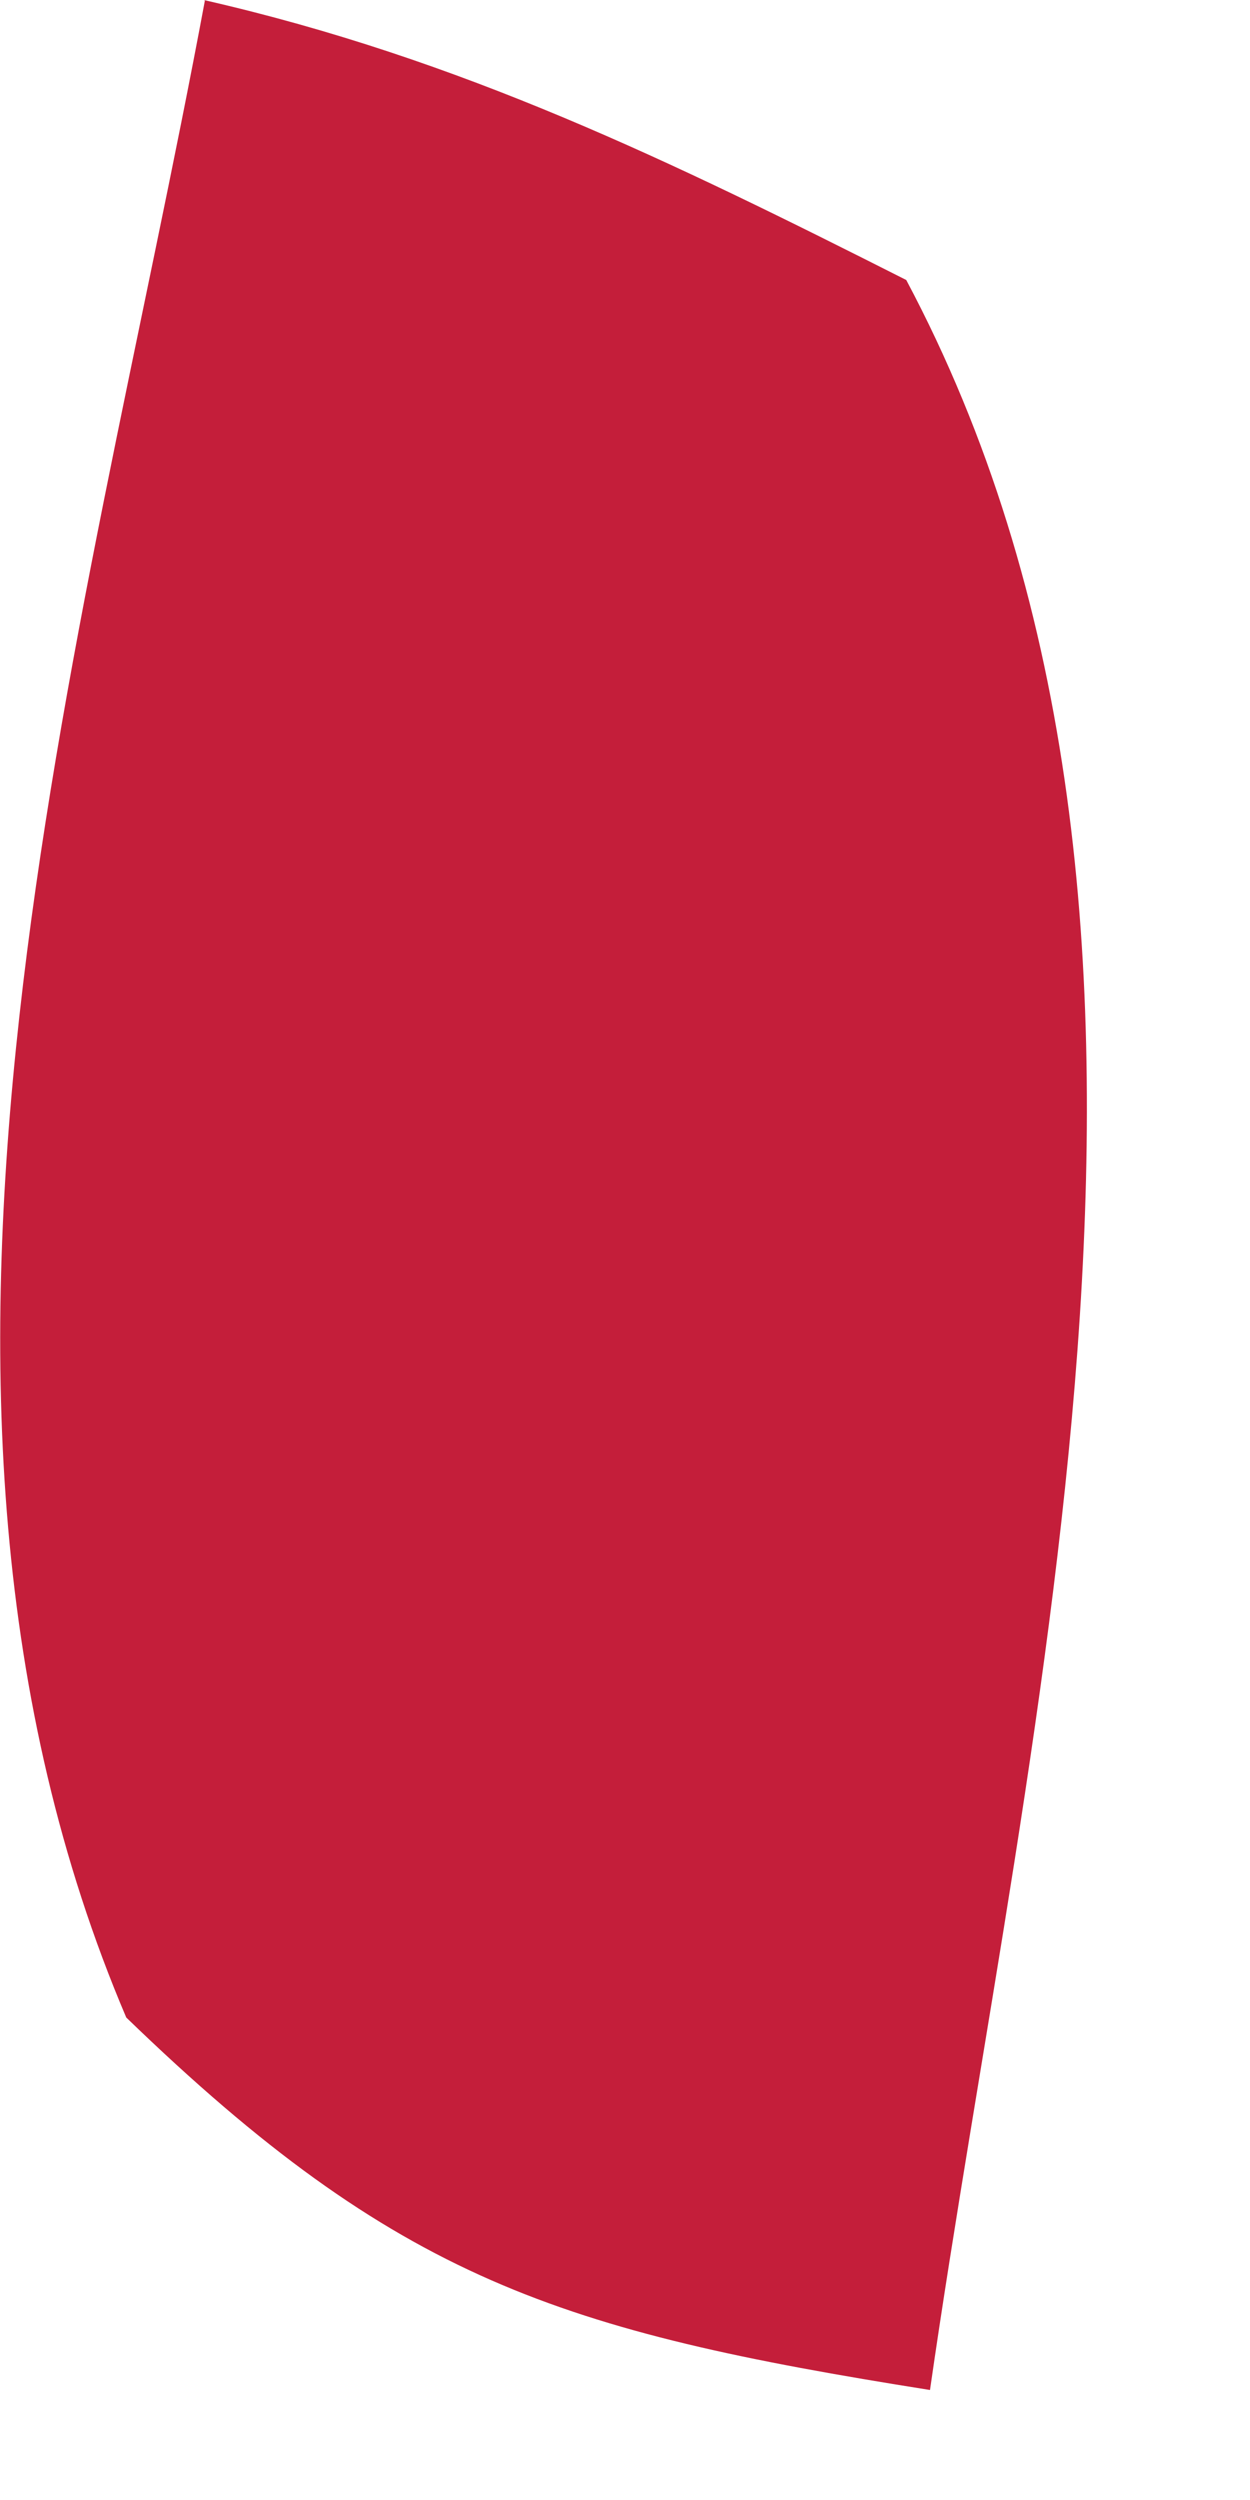
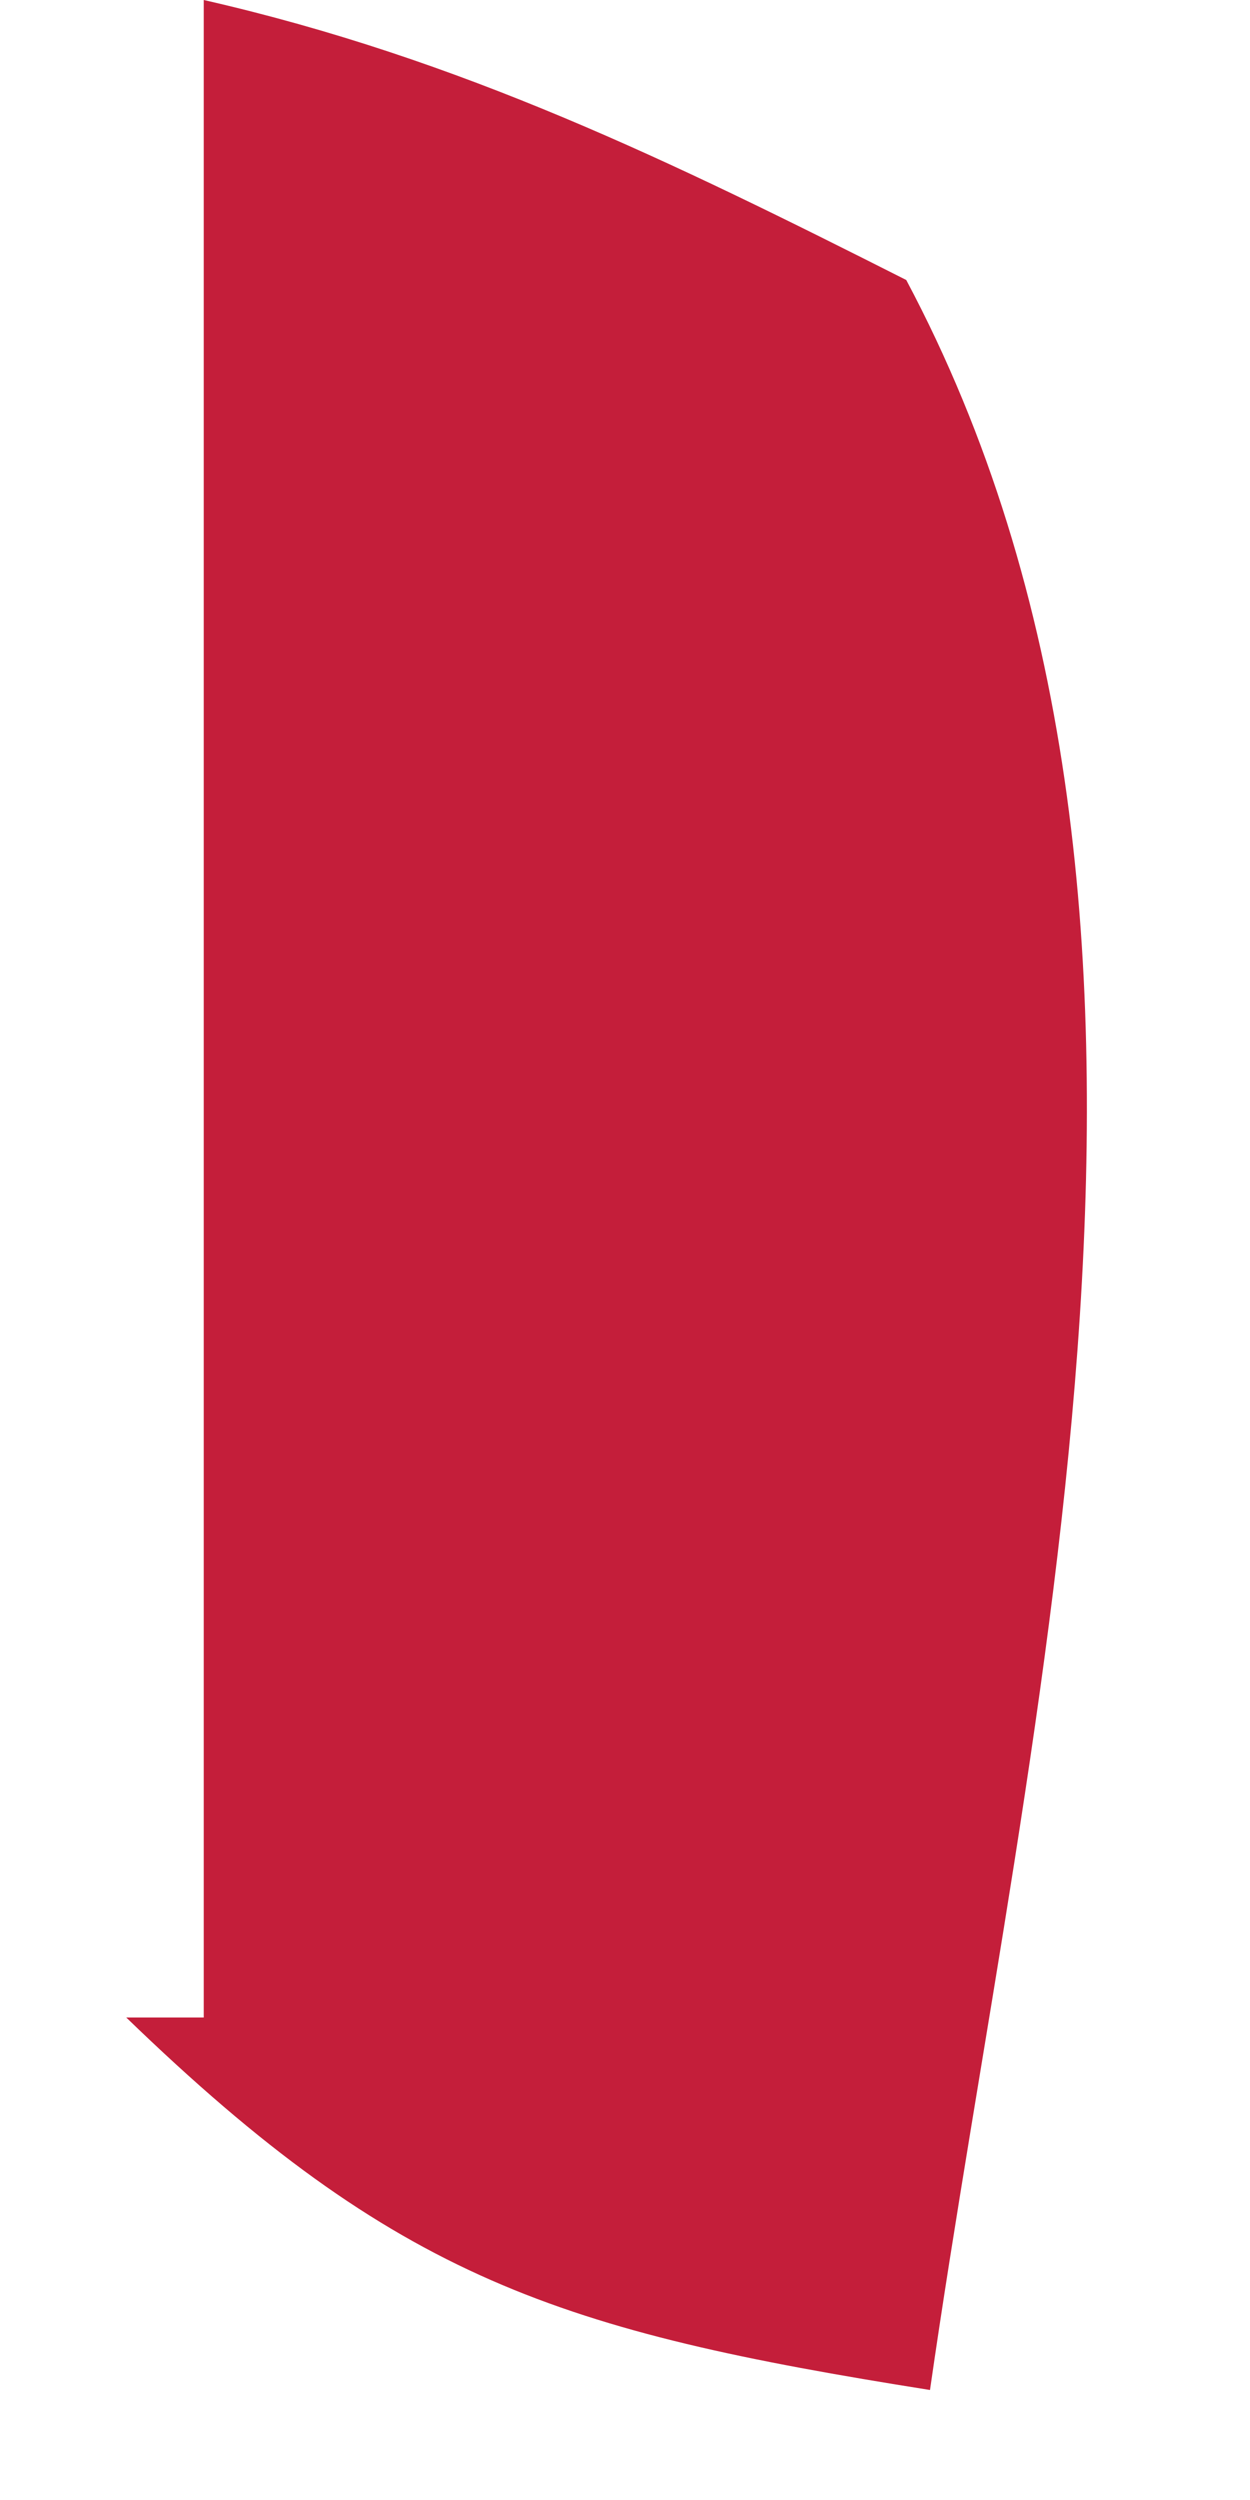
<svg xmlns="http://www.w3.org/2000/svg" fill="none" height="100%" overflow="visible" preserveAspectRatio="none" style="display: block;" viewBox="0 0 1 2" width="100%">
-   <path d="M0.163 0C0.369 0.047 0.537 0.129 0.725 0.224C0.992 0.726 0.822 1.369 0.744 1.912C0.448 1.865 0.318 1.824 0.101 1.614C-0.114 1.109 0.067 0.521 0.164 0H0.163Z" fill="#C41E3A" id="Vector" />
+   <path d="M0.163 0C0.369 0.047 0.537 0.129 0.725 0.224C0.992 0.726 0.822 1.369 0.744 1.912C0.448 1.865 0.318 1.824 0.101 1.614H0.163Z" fill="#C41E3A" id="Vector" />
</svg>